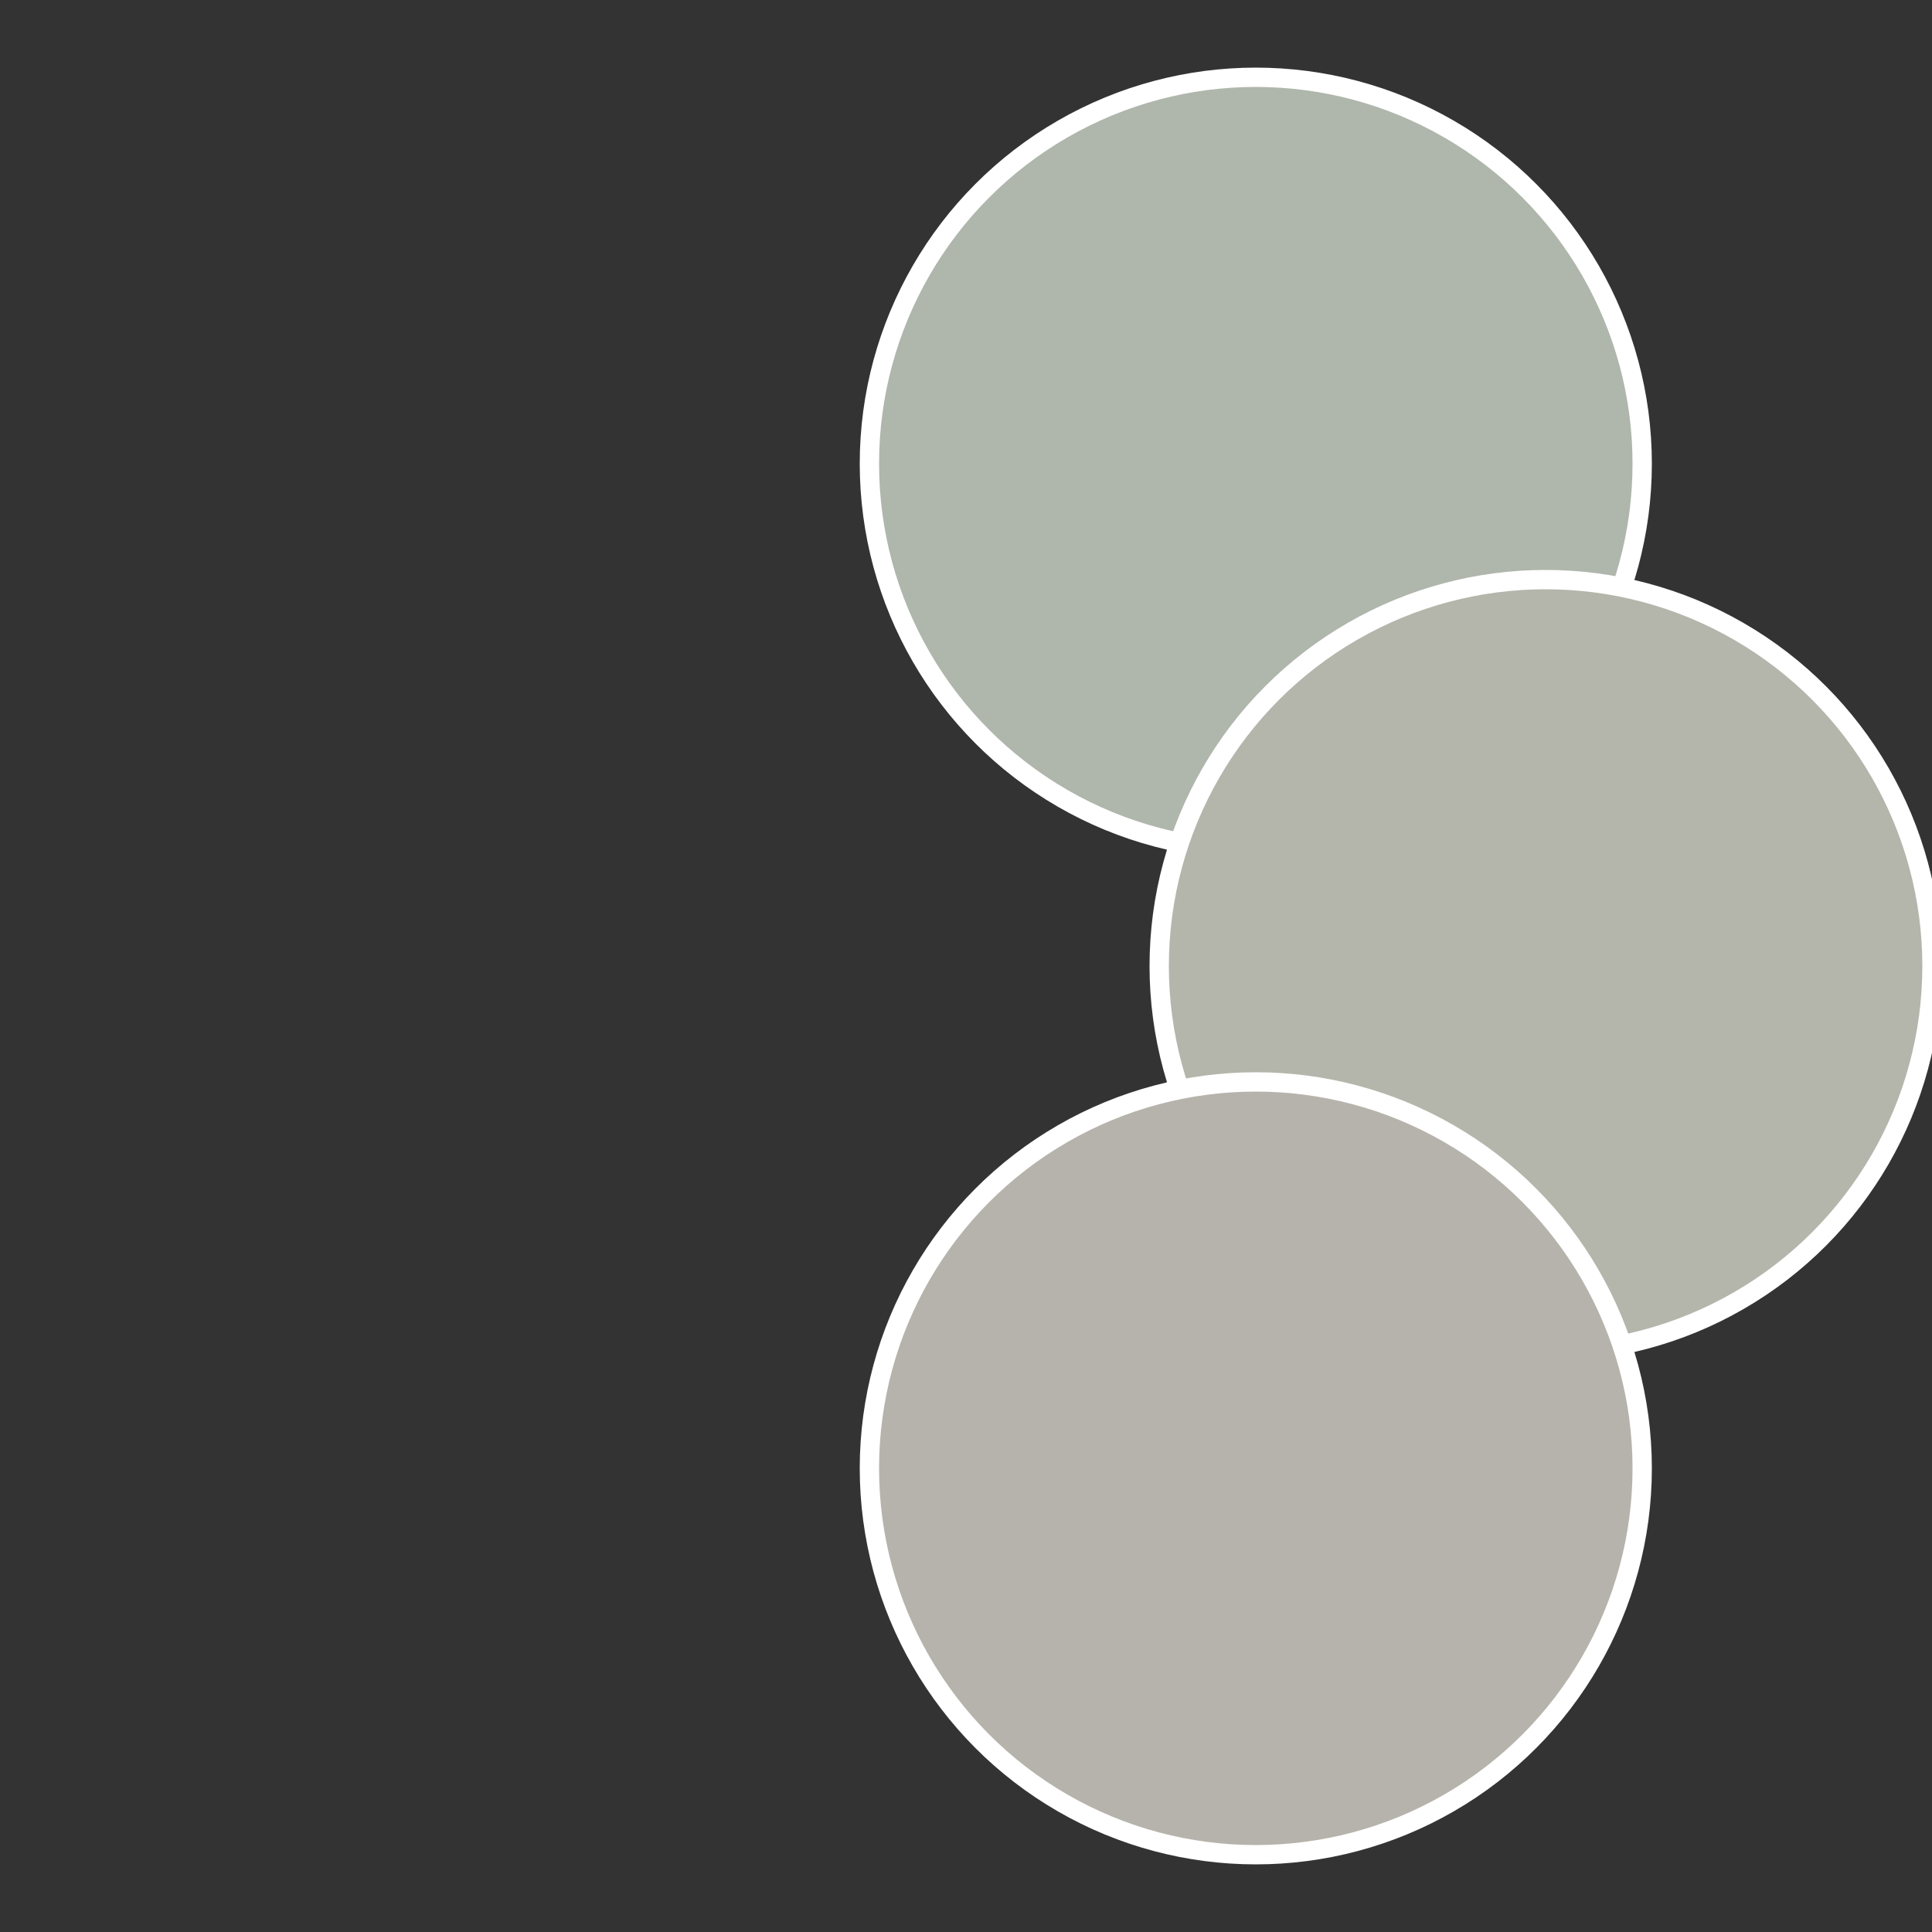
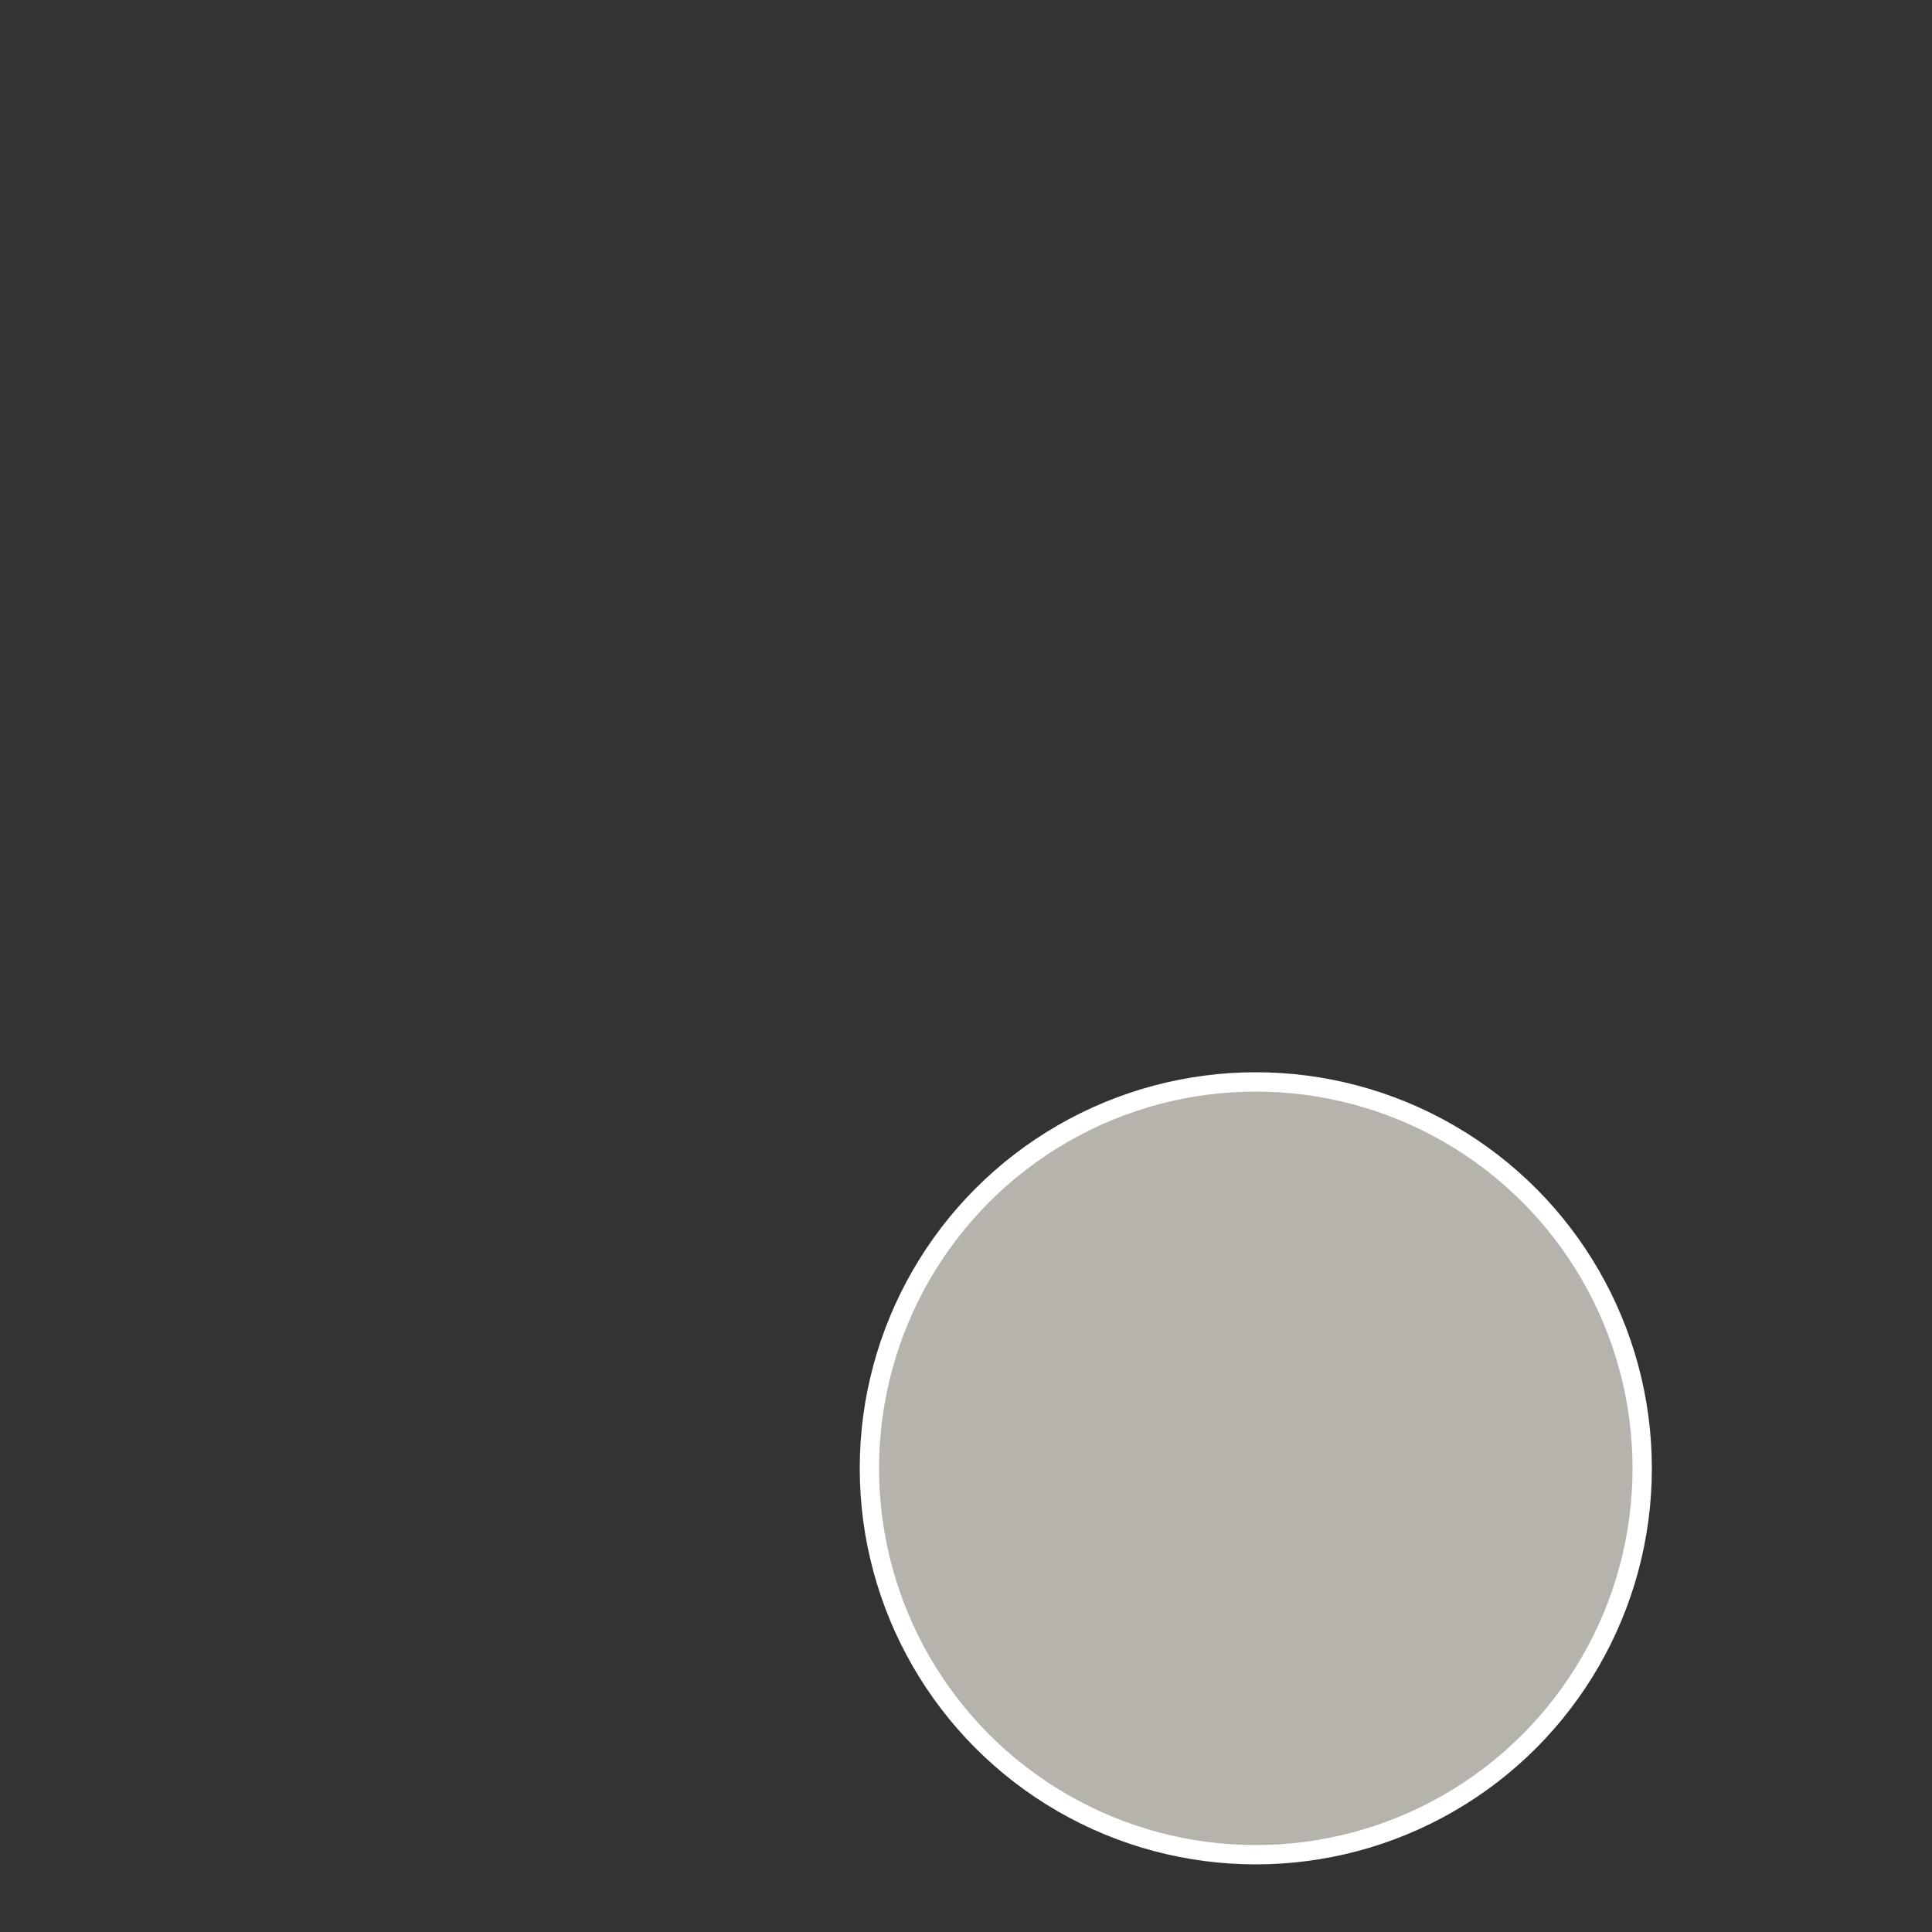
<svg xmlns="http://www.w3.org/2000/svg" width="500" height="500" viewBox="-1 -1 2 2">
  <rect x="-1" y="-1" width="2" height="2" fill="#333333" stroke="none" />
-   <circle cx="0.3" cy="-0.52" r="0.4" fill="#afb6ac" stroke="#fff" stroke-width="1%" />
-   <circle cx="0.6" cy="0" r="0.4" fill="#b4b6ac" stroke="#fff" stroke-width="1%" />
  <circle cx="0.3" cy="0.52" r="0.4" fill="#b6b3ac" stroke="#fff" stroke-width="1%" />
</svg>